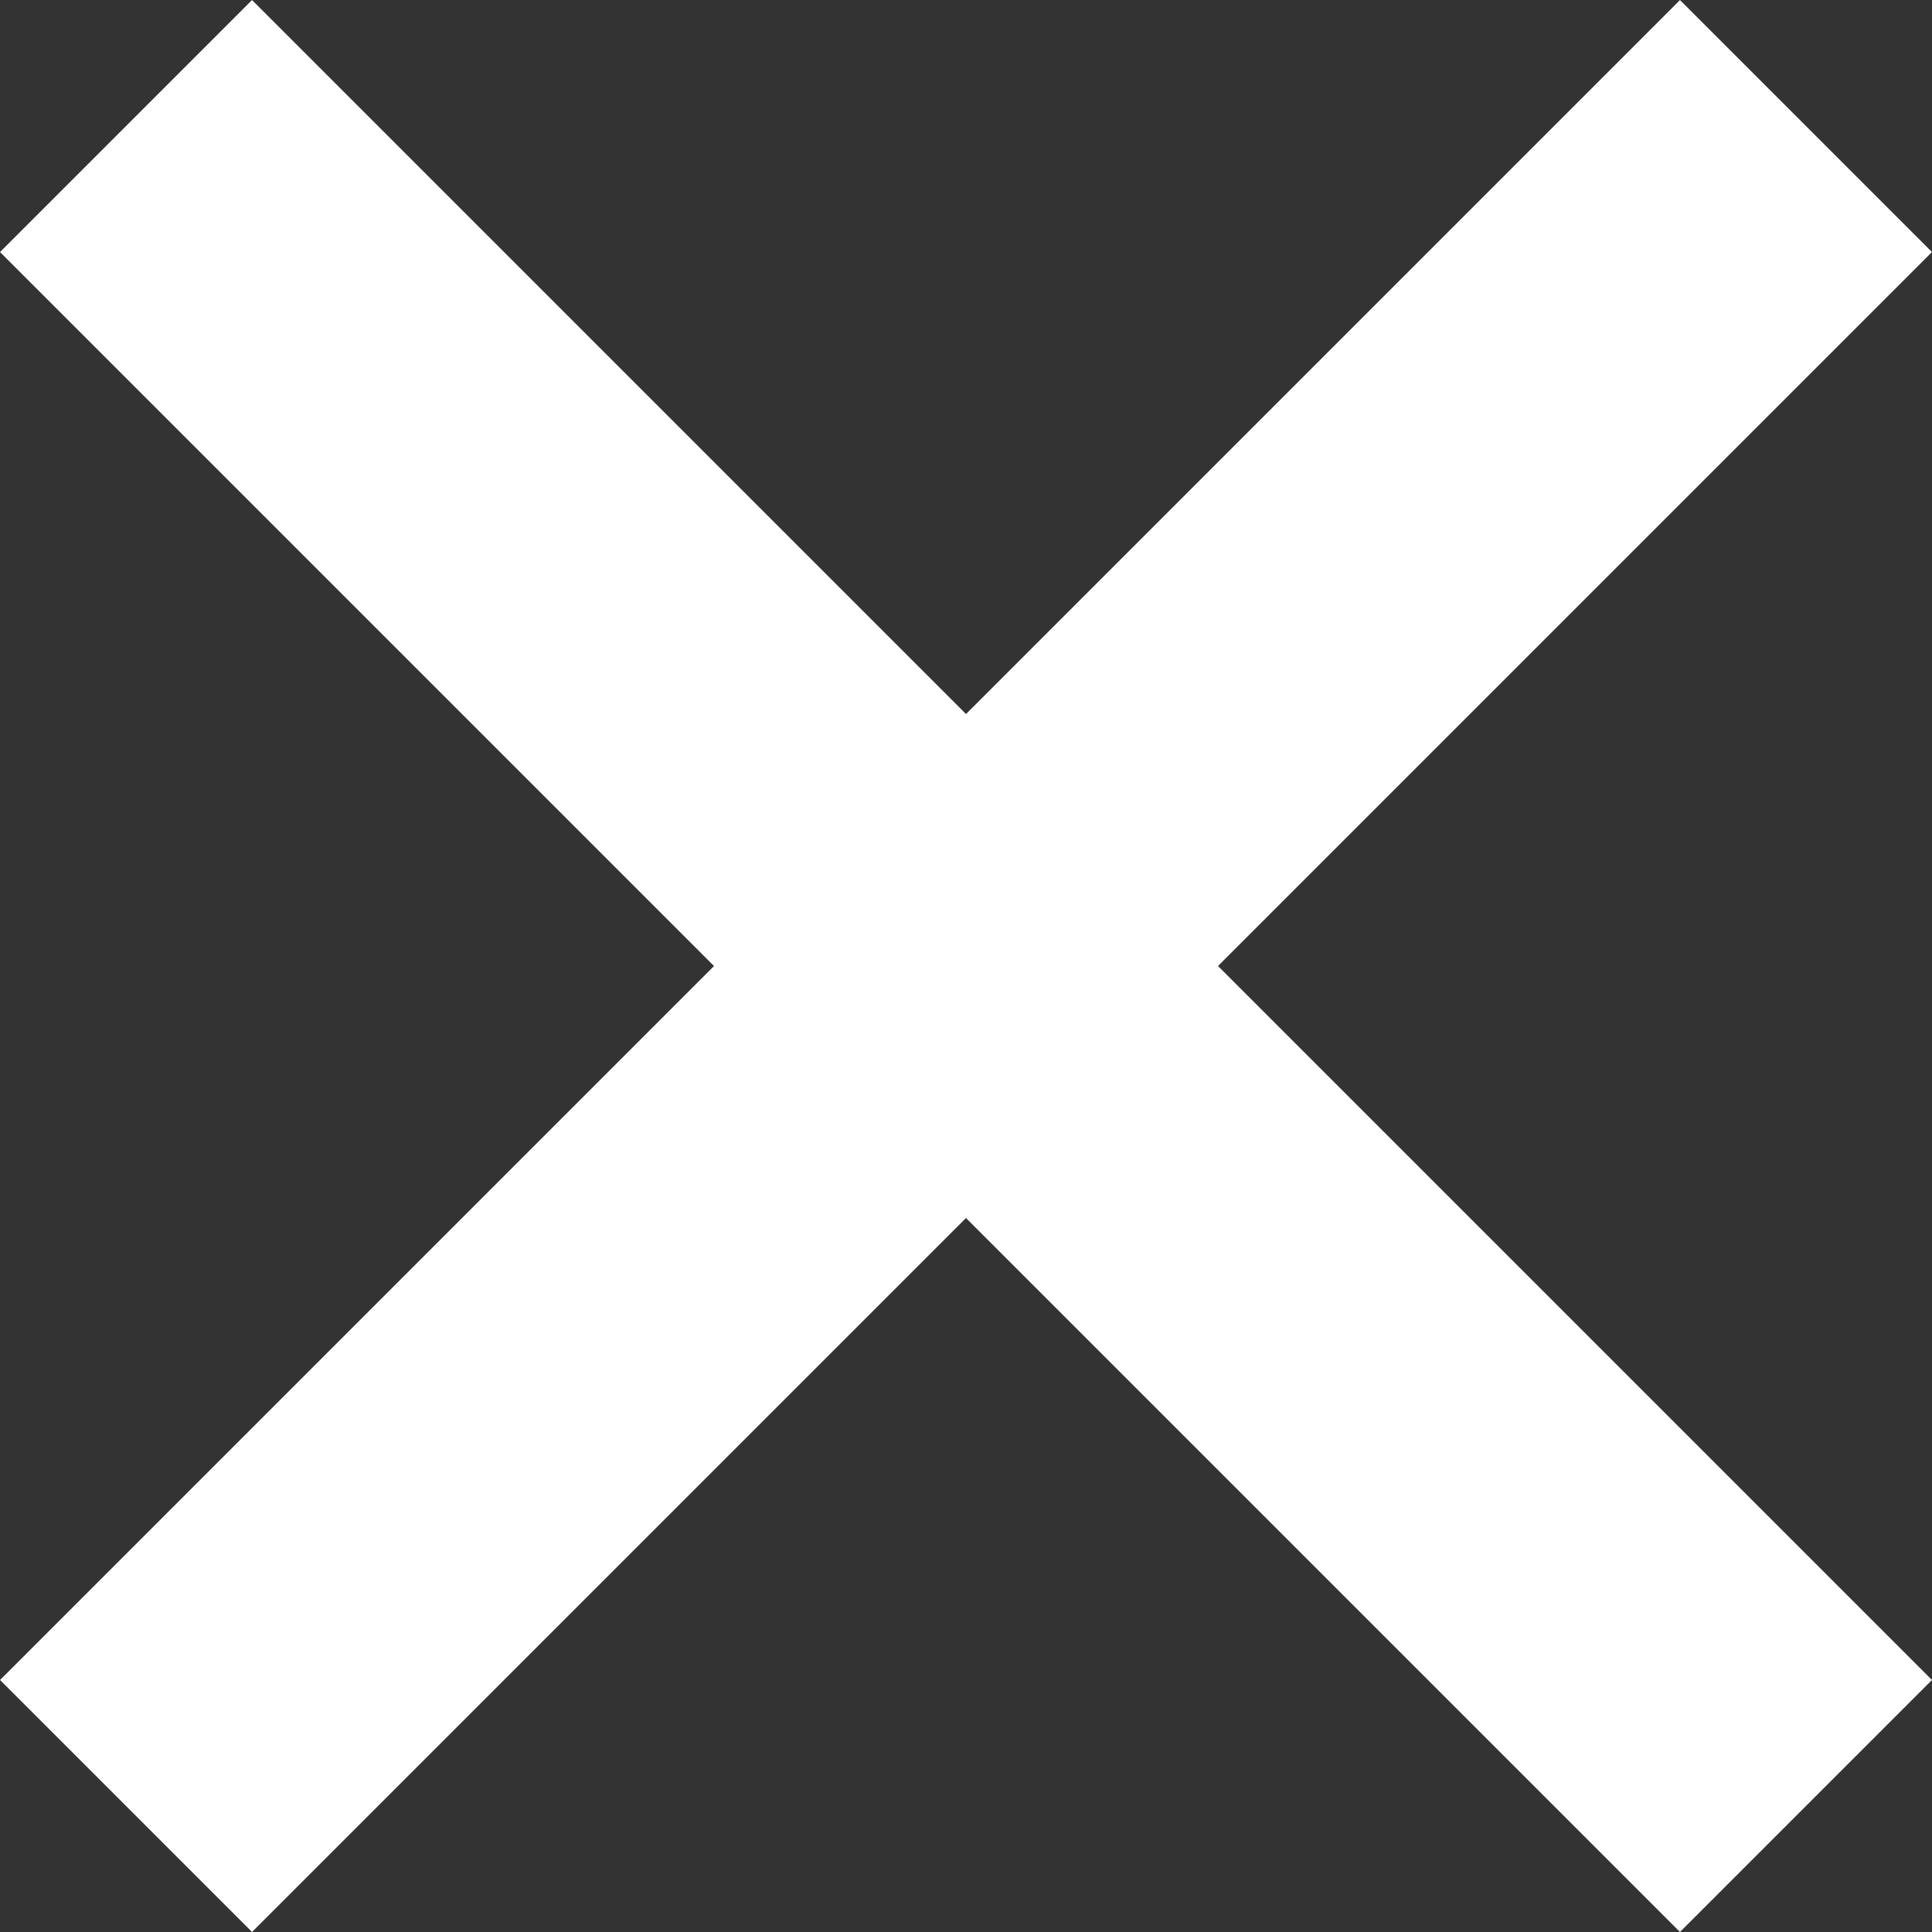
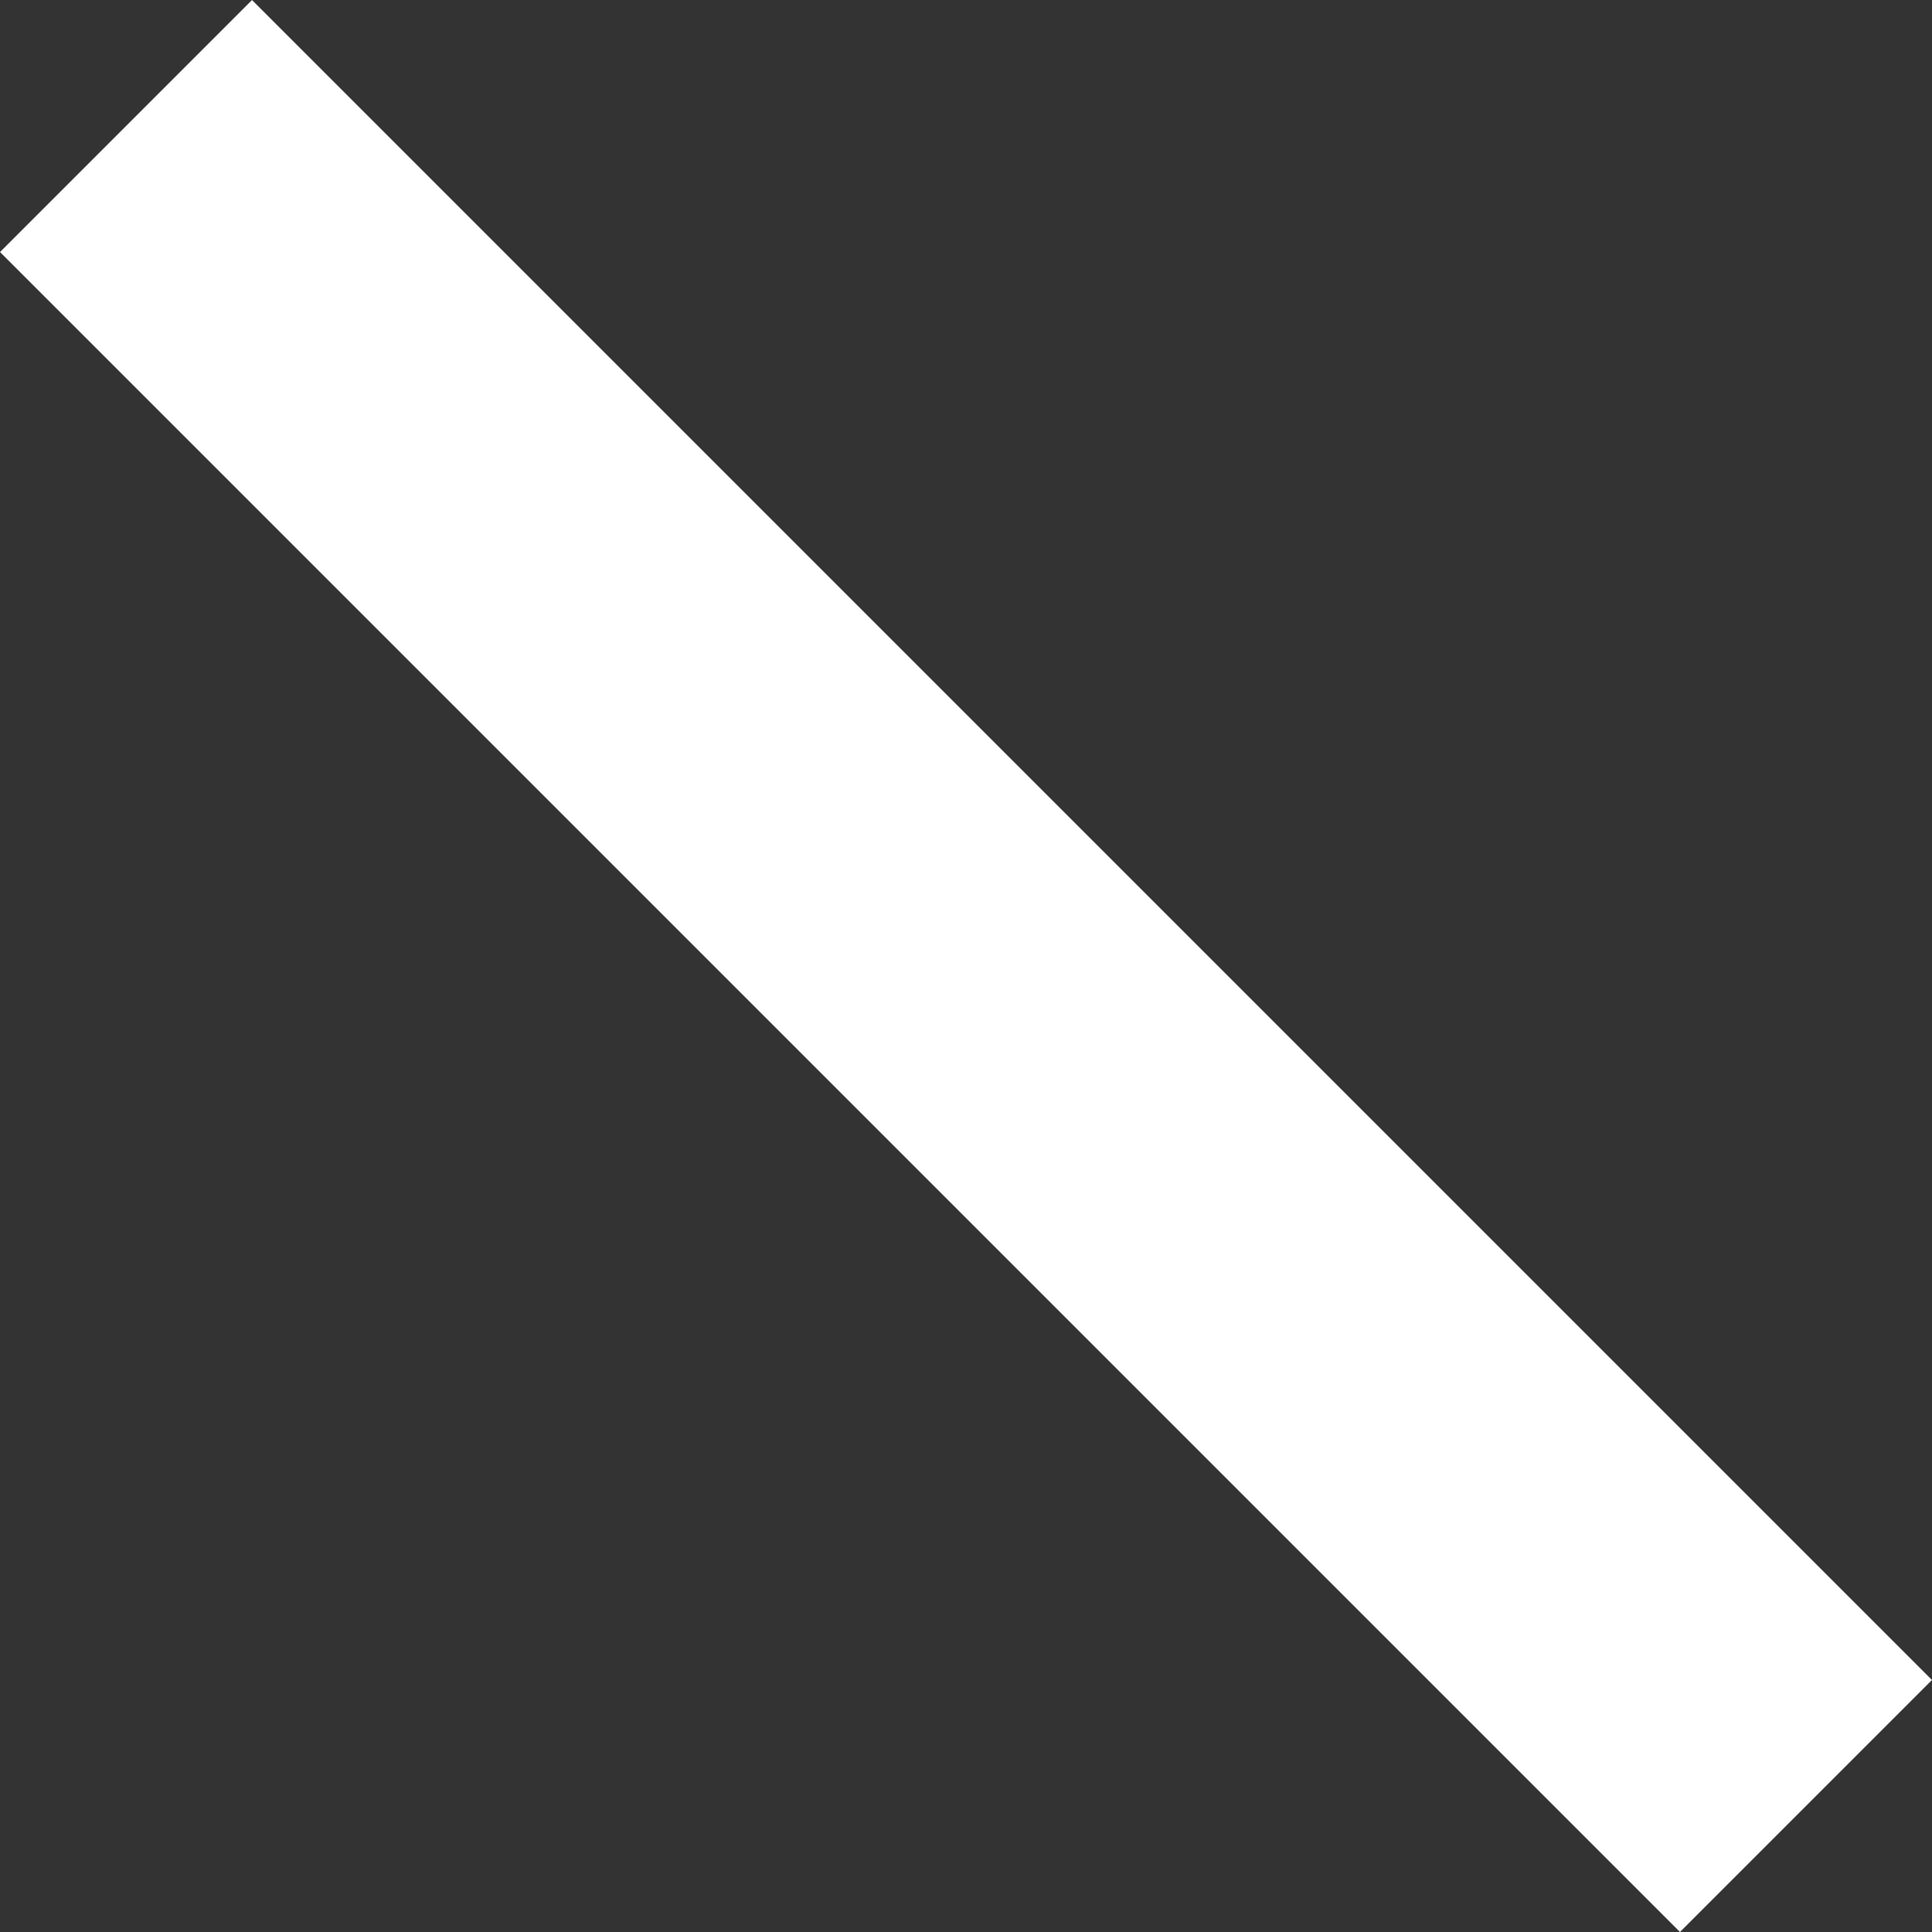
<svg xmlns="http://www.w3.org/2000/svg" width="8.132" height="8.132" viewBox="0 0 8.132 8.132">
  <rect x="0" y="0" width="8.132" height="8.132" fill="#333333" stroke="none" />
  <g id="グループ_12169" data-name="グループ 12169" transform="translate(4.066 -3.005) rotate(45)">
-     <path id="線_440" data-name="線 440" d="M.75,10H-.75V0H.75Z" transform="translate(5 0)" fill="#fff" />
    <path id="線_441" data-name="線 441" d="M10,.75H0V-.75H10Z" transform="translate(0 5)" fill="#fff" />
  </g>
</svg>